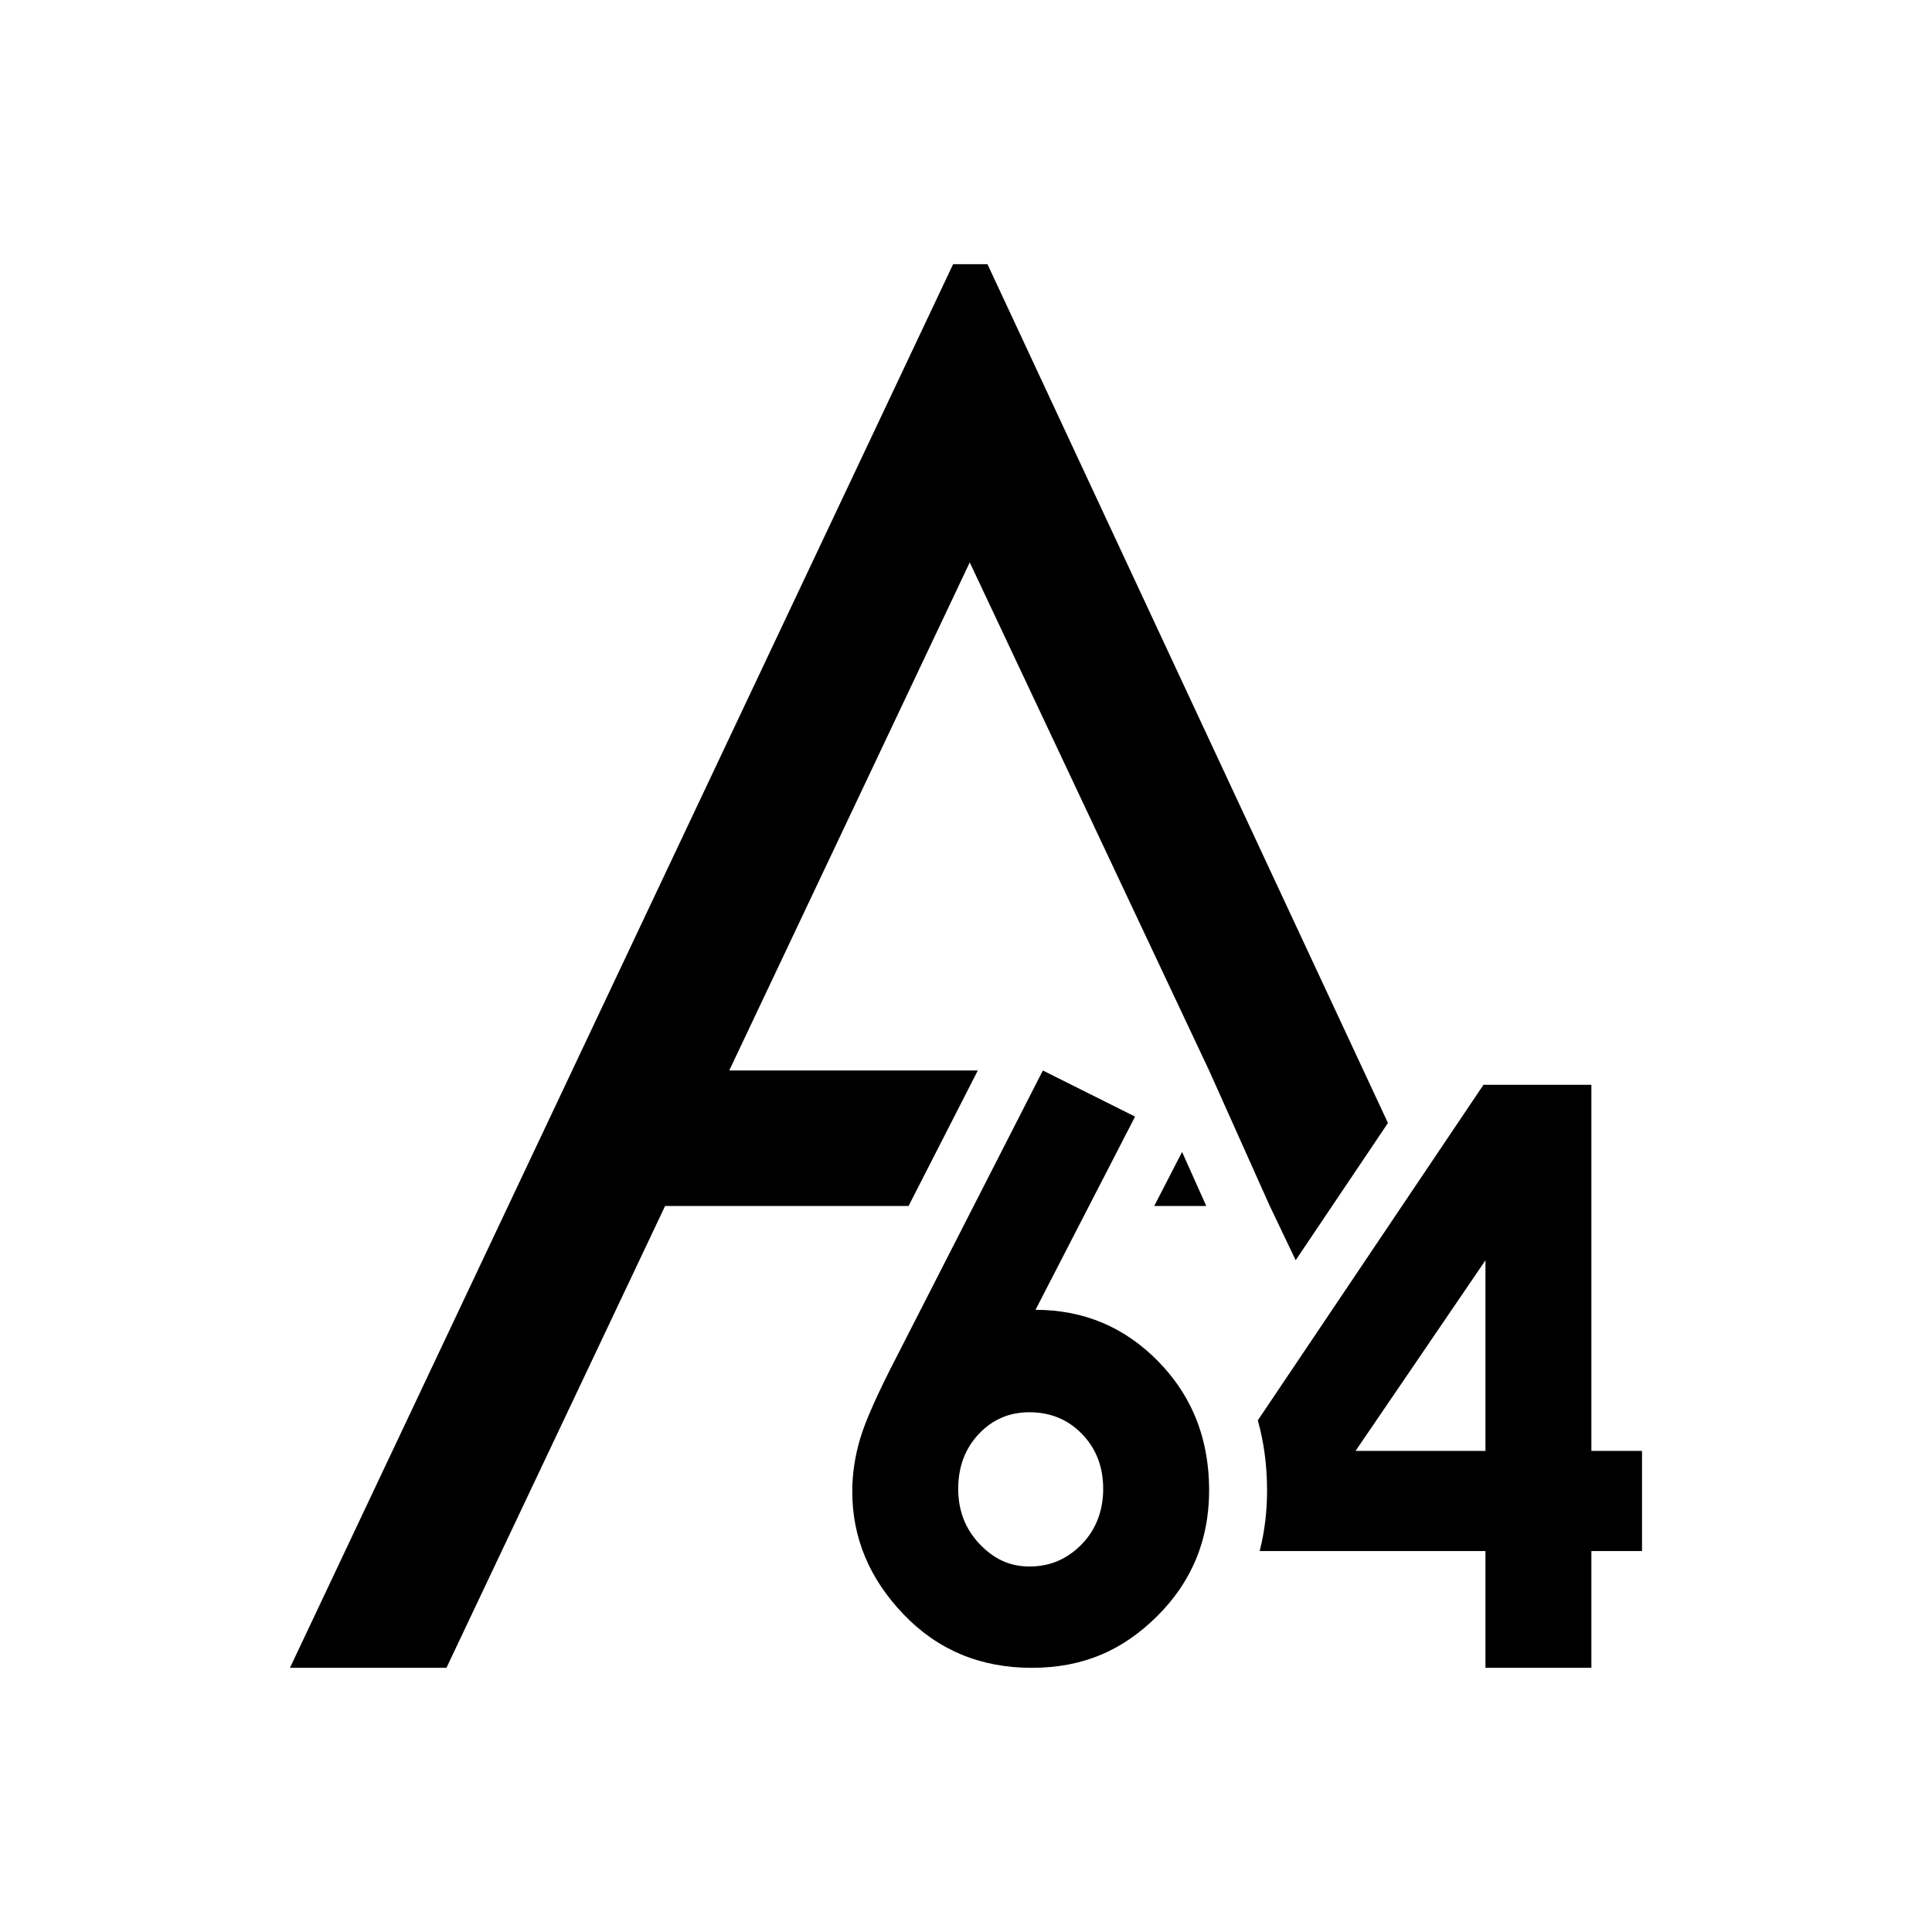
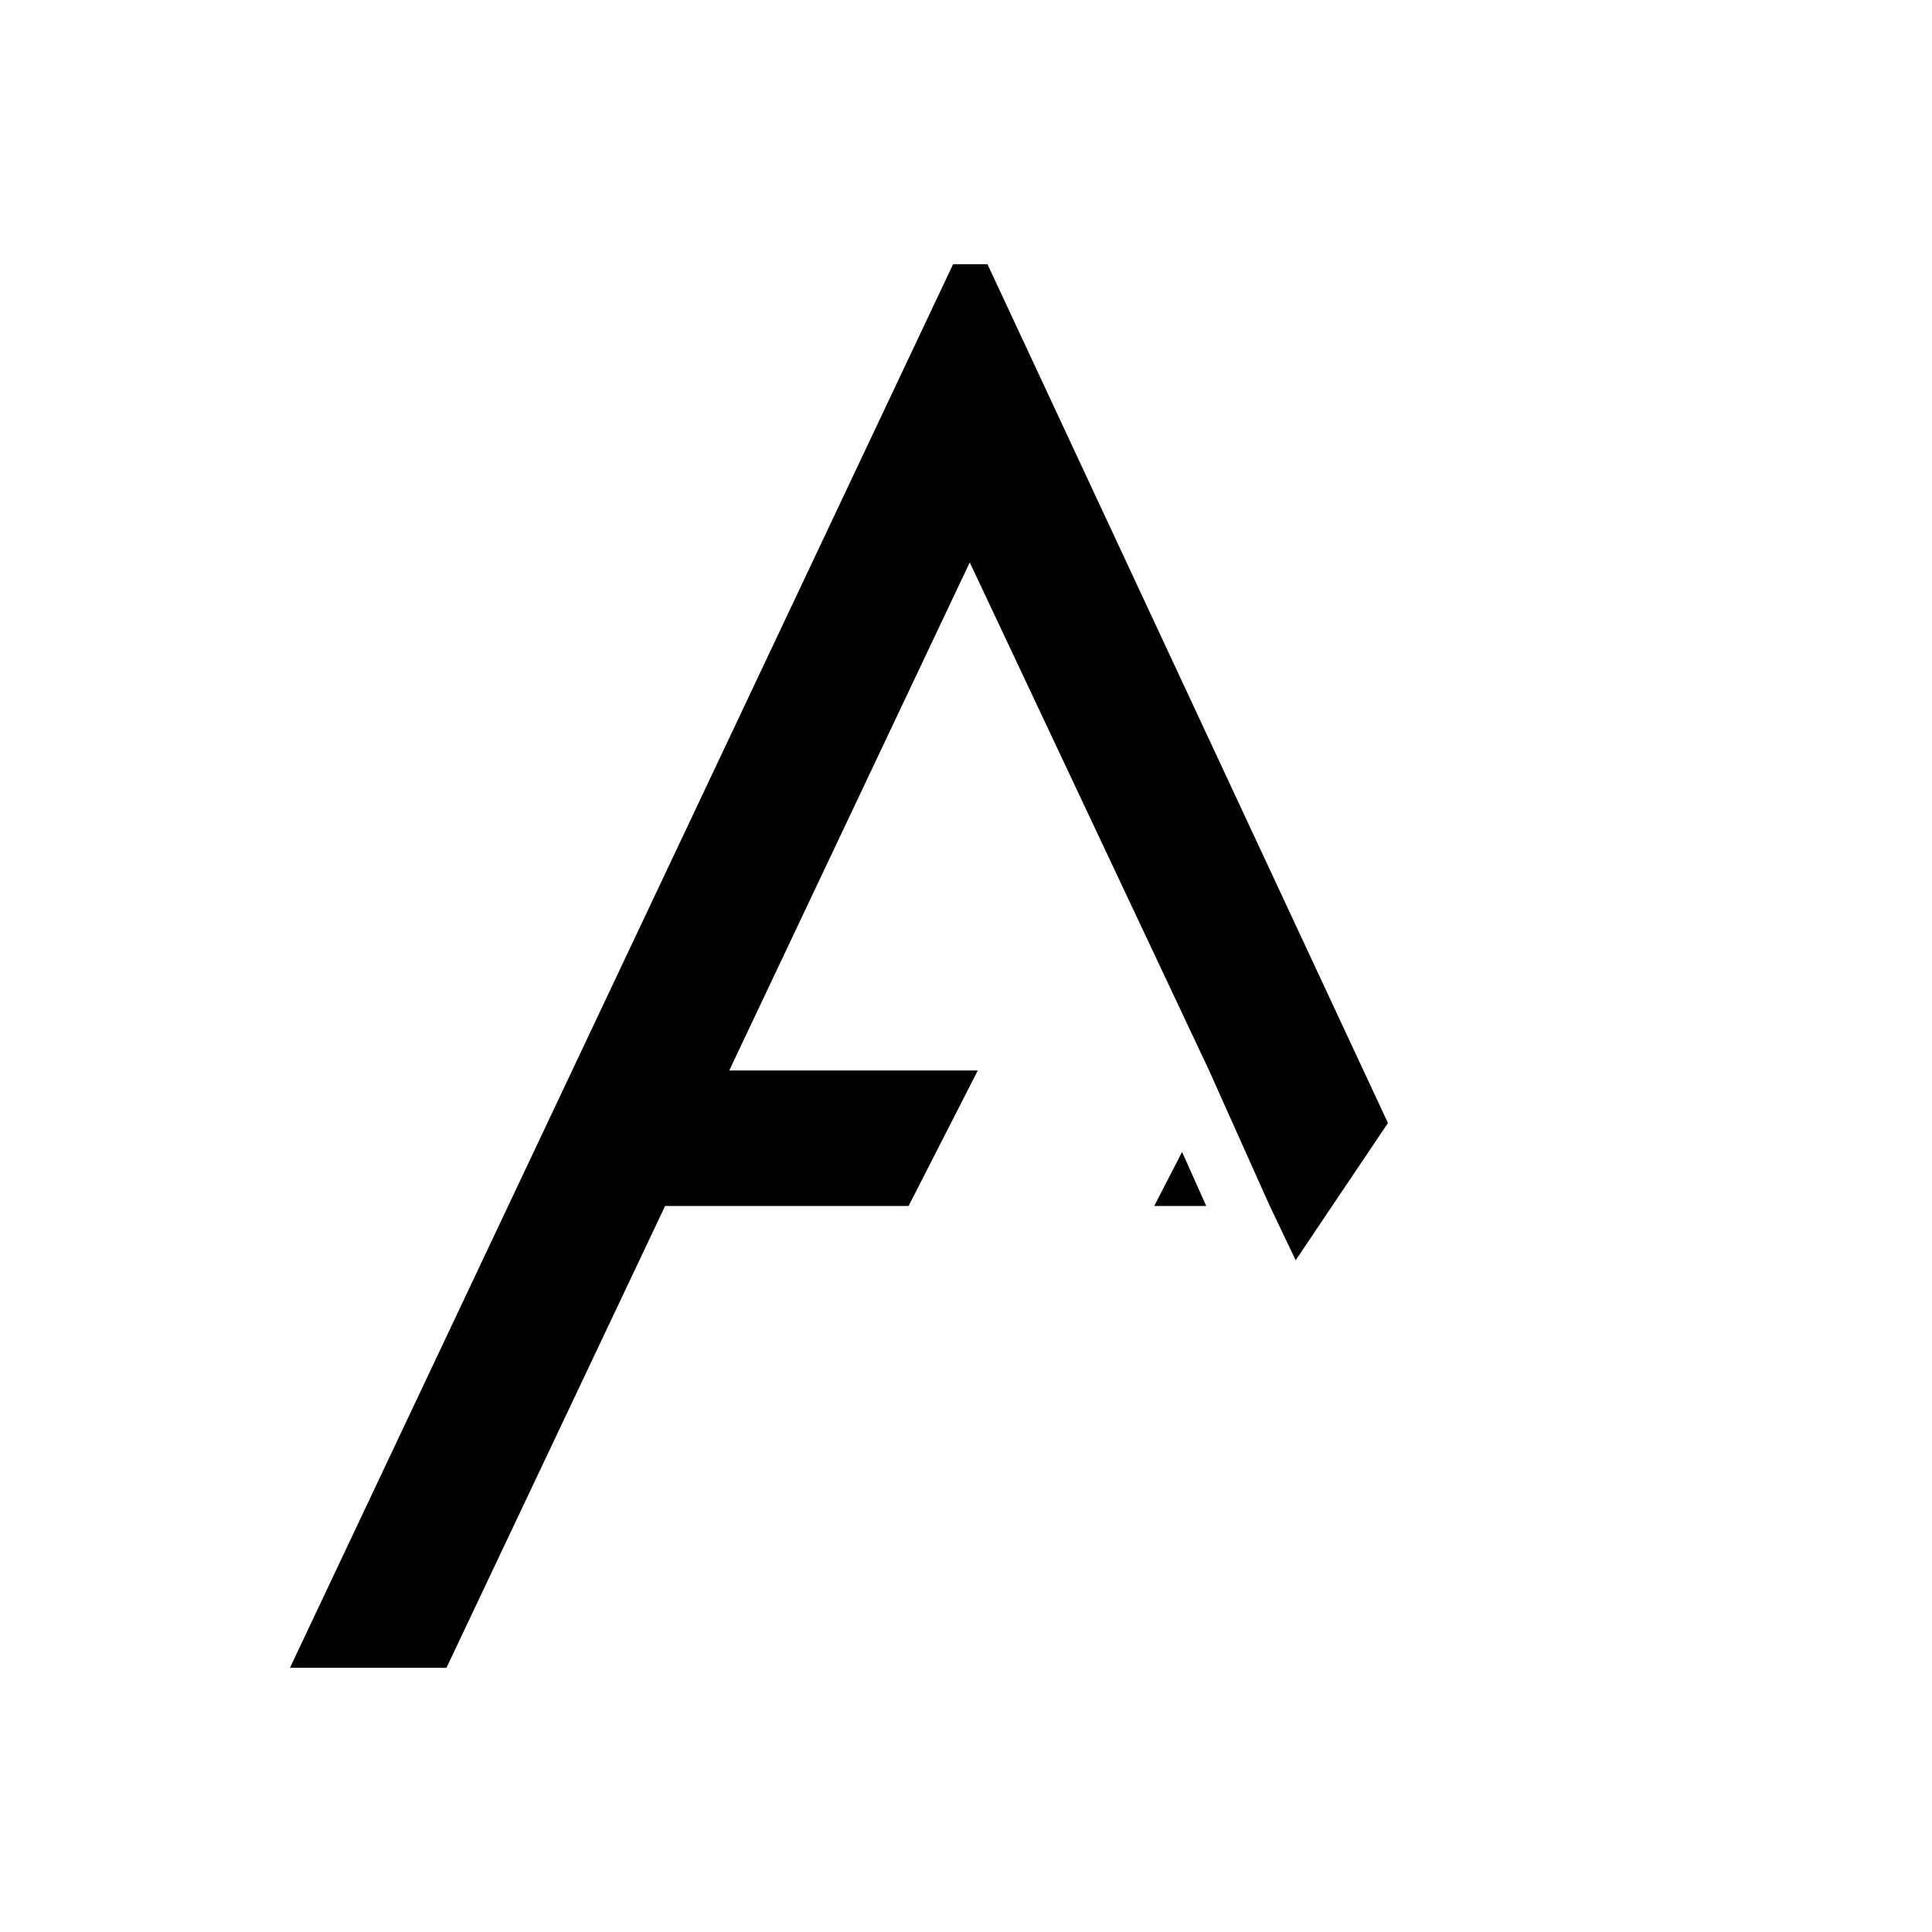
<svg xmlns="http://www.w3.org/2000/svg" version="1.1" width="1000" height="1000">
  <svg version="1.1" viewBox="0 0 1000 1000">
    <defs>
      <style>
      .st0 {
        display: none;
      }
    </style>
    </defs>
    <g id="SvgjsG1059" data-name="Слой_2" class="st0">
-       <rect width="1000" height="1000" />
-     </g>
+       </g>
    <g id="SvgjsG1058" data-name="Слой_1">
      <g>
        <polygon points="670.64 652.28 718.4 581.27 718.4 581.26 511.11 136.74 493.33 136.74 150.08 863.26 231.08 863.26 344.25 624.22 470.27 624.22 506.11 554.09 377.45 554.09 501.94 291.1 625.83 554.09 657.24 624.22 670.64 652.28" />
-         <path d="M599.62,704.77c-17.48-17.88-38.69-26.81-63.64-26.81l27.69-53.74,23.84-46.27-47.73-23.86-35.82,70.13-39.82,77.95c-9.88,19.08-16.18,33.22-18.91,42.42-2.74,9.21-4.1,18.35-4.1,27.42,0,23.88,8.83,45.06,26.51,63.53,17.68,18.48,39.79,27.72,66.34,27.72s46.99-8.91,64.94-26.72c4.36-4.32,8.19-8.88,11.48-13.66,10.29-14.93,15.43-32.08,15.43-51.47,0-14.81-2.72-28.27-8.15-40.38-4.31-9.6-10.34-18.35-18.06-26.26ZM559.8,799.41c-7.47,7.61-16.41,11.41-26.81,11.41s-18.51-3.87-25.92-11.61c-7.4-7.73-11.1-17.27-11.1-28.61s3.53-20.78,10.6-28.32c7.07-7.53,15.81-11.3,26.22-11.3,10.93,0,20.04,3.77,27.31,11.3,7.27,7.54,10.91,16.98,10.91,28.32s-3.74,21.21-11.21,28.81Z" />
-         <path d="M823.7,750.99v-189.51h-55.85l-34.64,51.51-47.55,70.7-34.62,51.48c3.19,11.36,4.79,23.45,4.79,36.23,0,10.98-1.27,21.46-3.82,31.42h116.86v60.43h54.83v-60.43h26.21v-51.83h-26.21ZM768.87,689.47v61.52h-67.24l9.52-13.97,47.44-69.6,10.28-15.09v37.14Z" />
        <polygon points="611.84 596.24 597.42 624.22 624.36 624.22 611.84 596.24" />
      </g>
    </g>
  </svg>
  <style>@media (prefers-color-scheme: light) { :root { filter: none; } }
@media (prefers-color-scheme: dark) { :root { filter: invert(100%); } }
</style>
</svg>